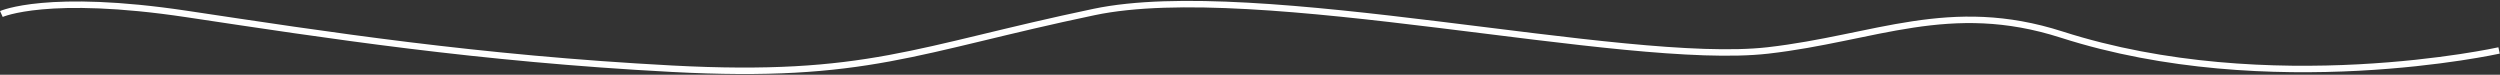
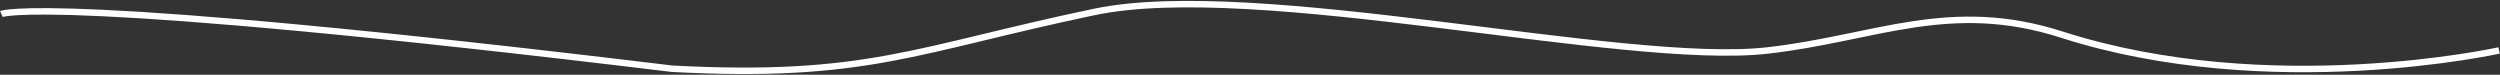
<svg xmlns="http://www.w3.org/2000/svg" width="2710" height="81" viewBox="0 0 2710 81" fill="none">
  <rect x="0" y="0" width="2710" height="81" fill="#333333" stroke="none" />
-   <path d="M2709 54.678C2709 54.678 2460.4 109.848 2234.85 37.496C2113.36 -1.476 2032.78 41.395 1916.5 54.679C1760.5 72.5 1362.5 -24 1186 13C992.571 53.549 939.573 85.669 728.5 74.5C517.427 63.331 353.5 37.857 202.5 15.179C51.5 -7.5 1.5 15.179 1.5 15.179" stroke="white" stroke-width="7" />
+   <path d="M2709 54.678C2709 54.678 2460.4 109.848 2234.85 37.496C2113.36 -1.476 2032.78 41.395 1916.5 54.679C1760.5 72.5 1362.5 -24 1186 13C992.571 53.549 939.573 85.669 728.5 74.5C51.5 -7.5 1.5 15.179 1.5 15.179" stroke="white" stroke-width="7" />
</svg>